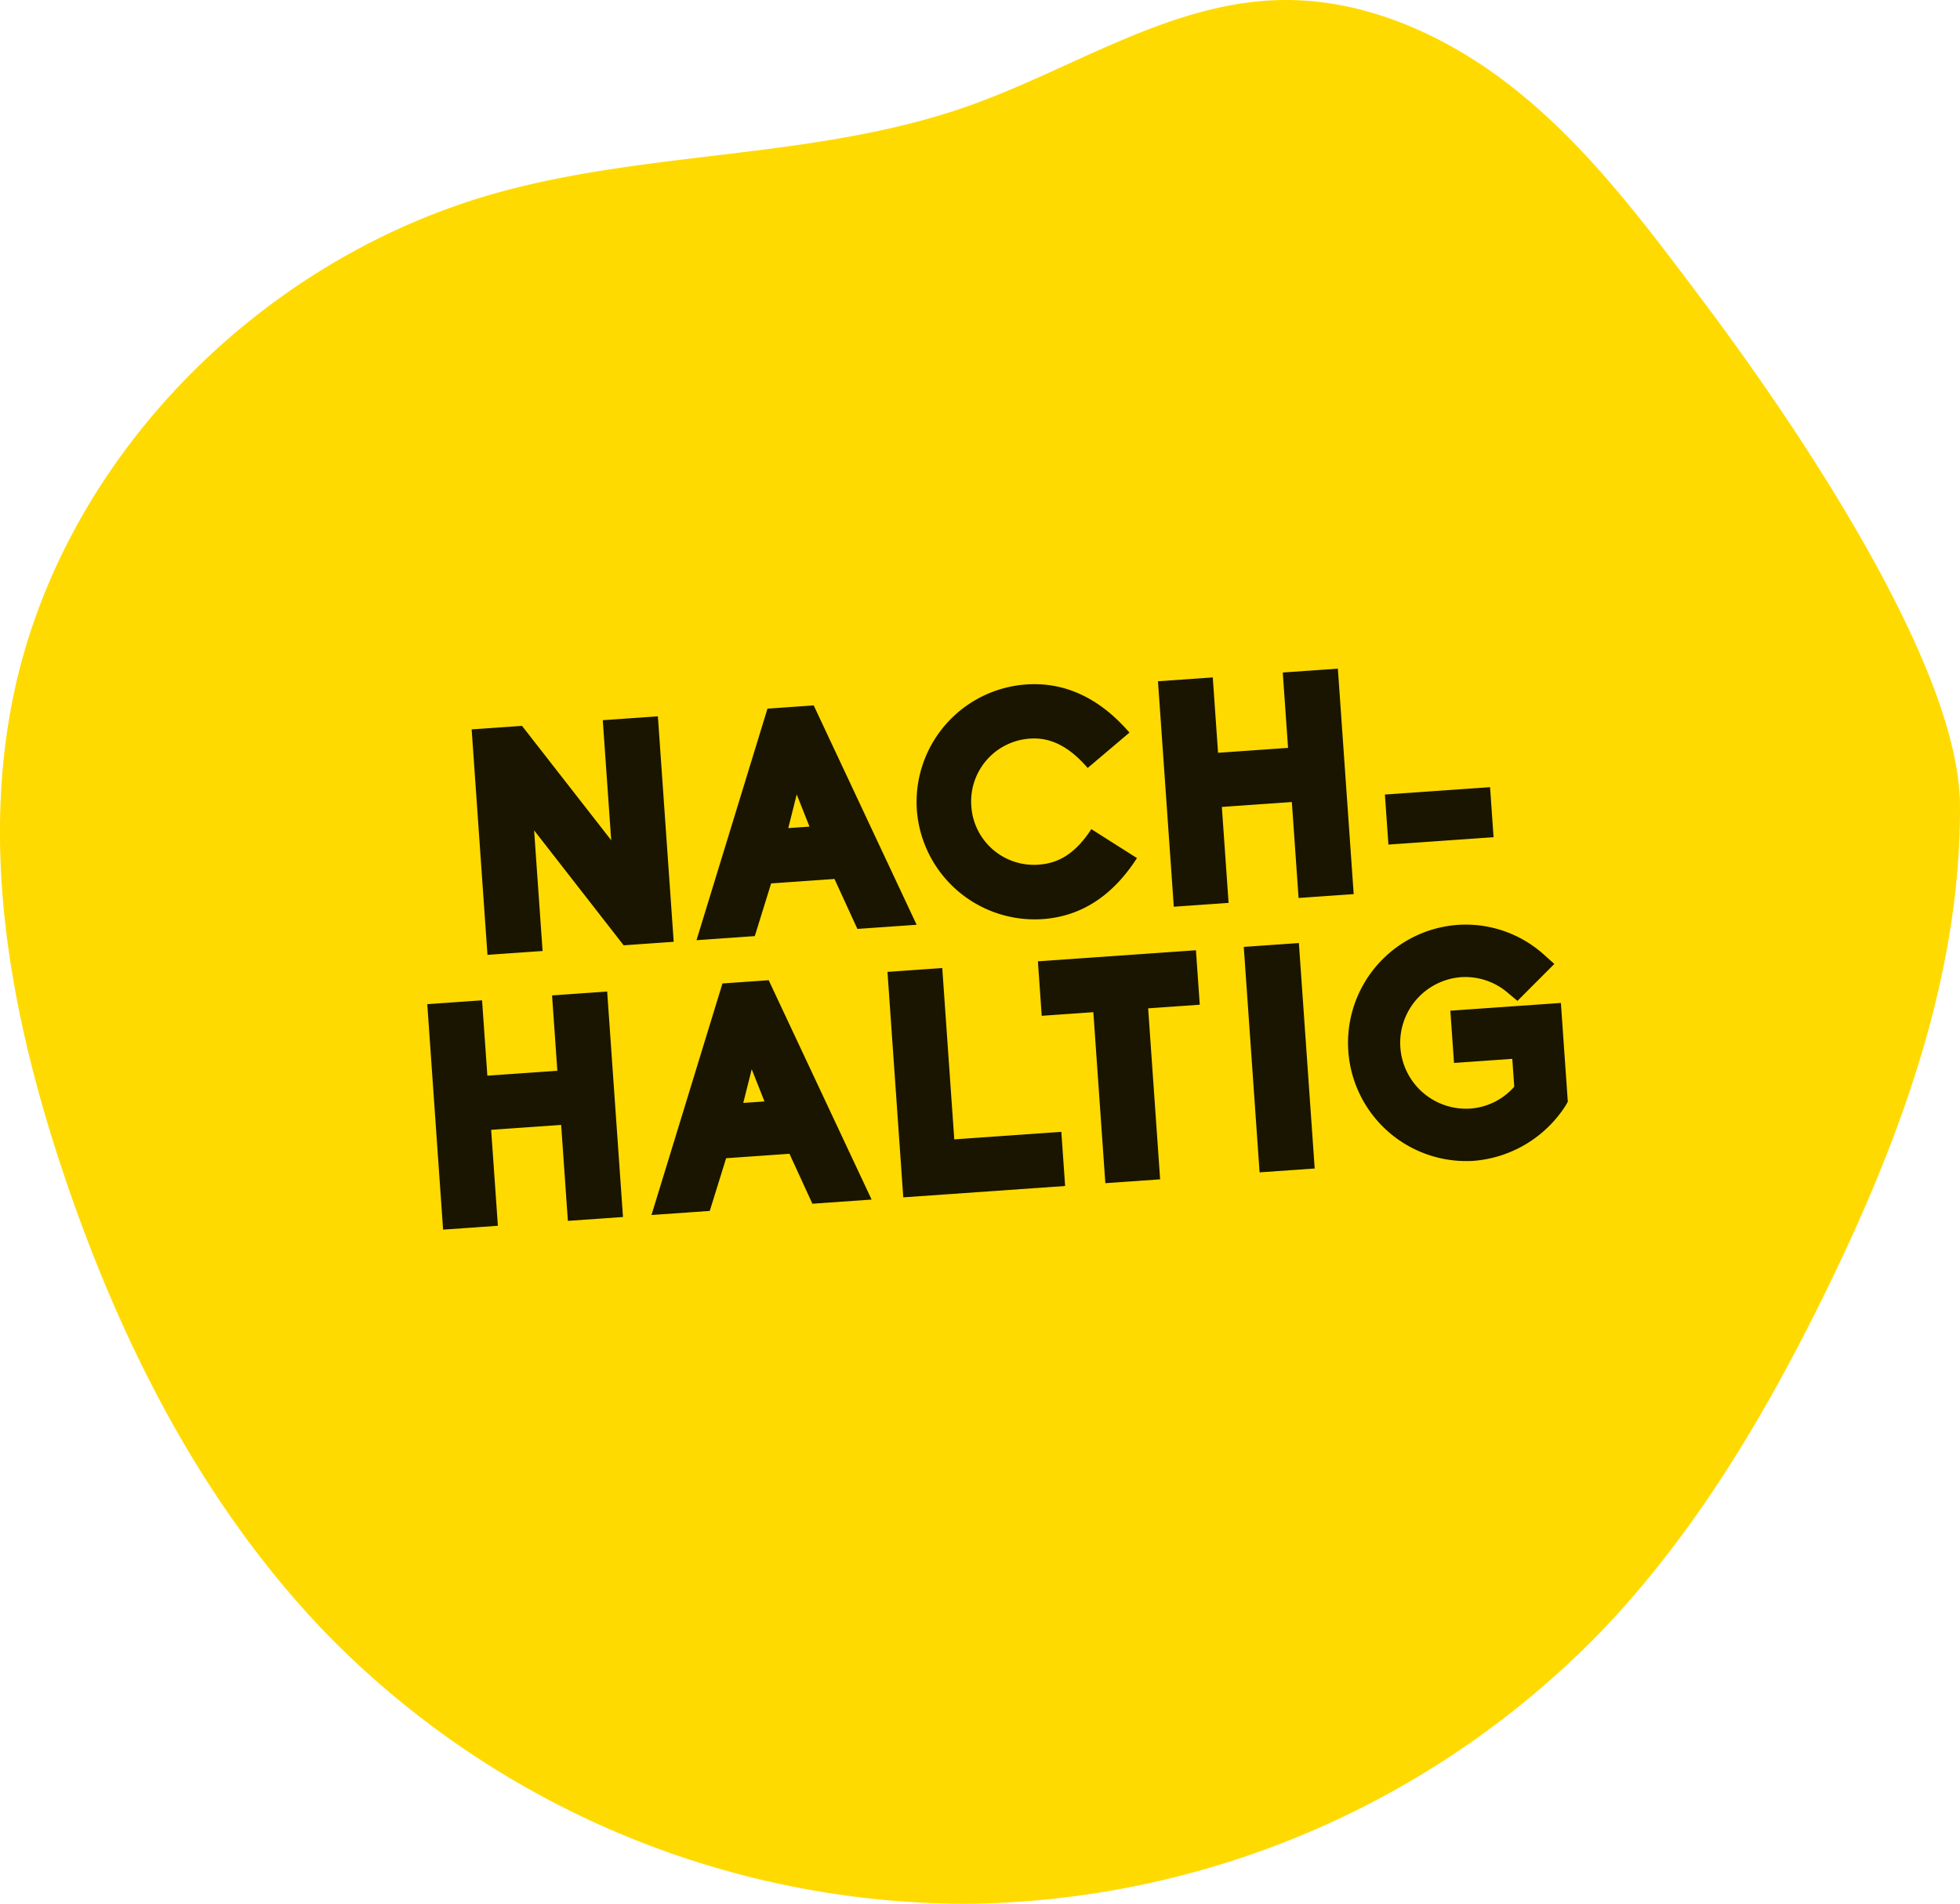
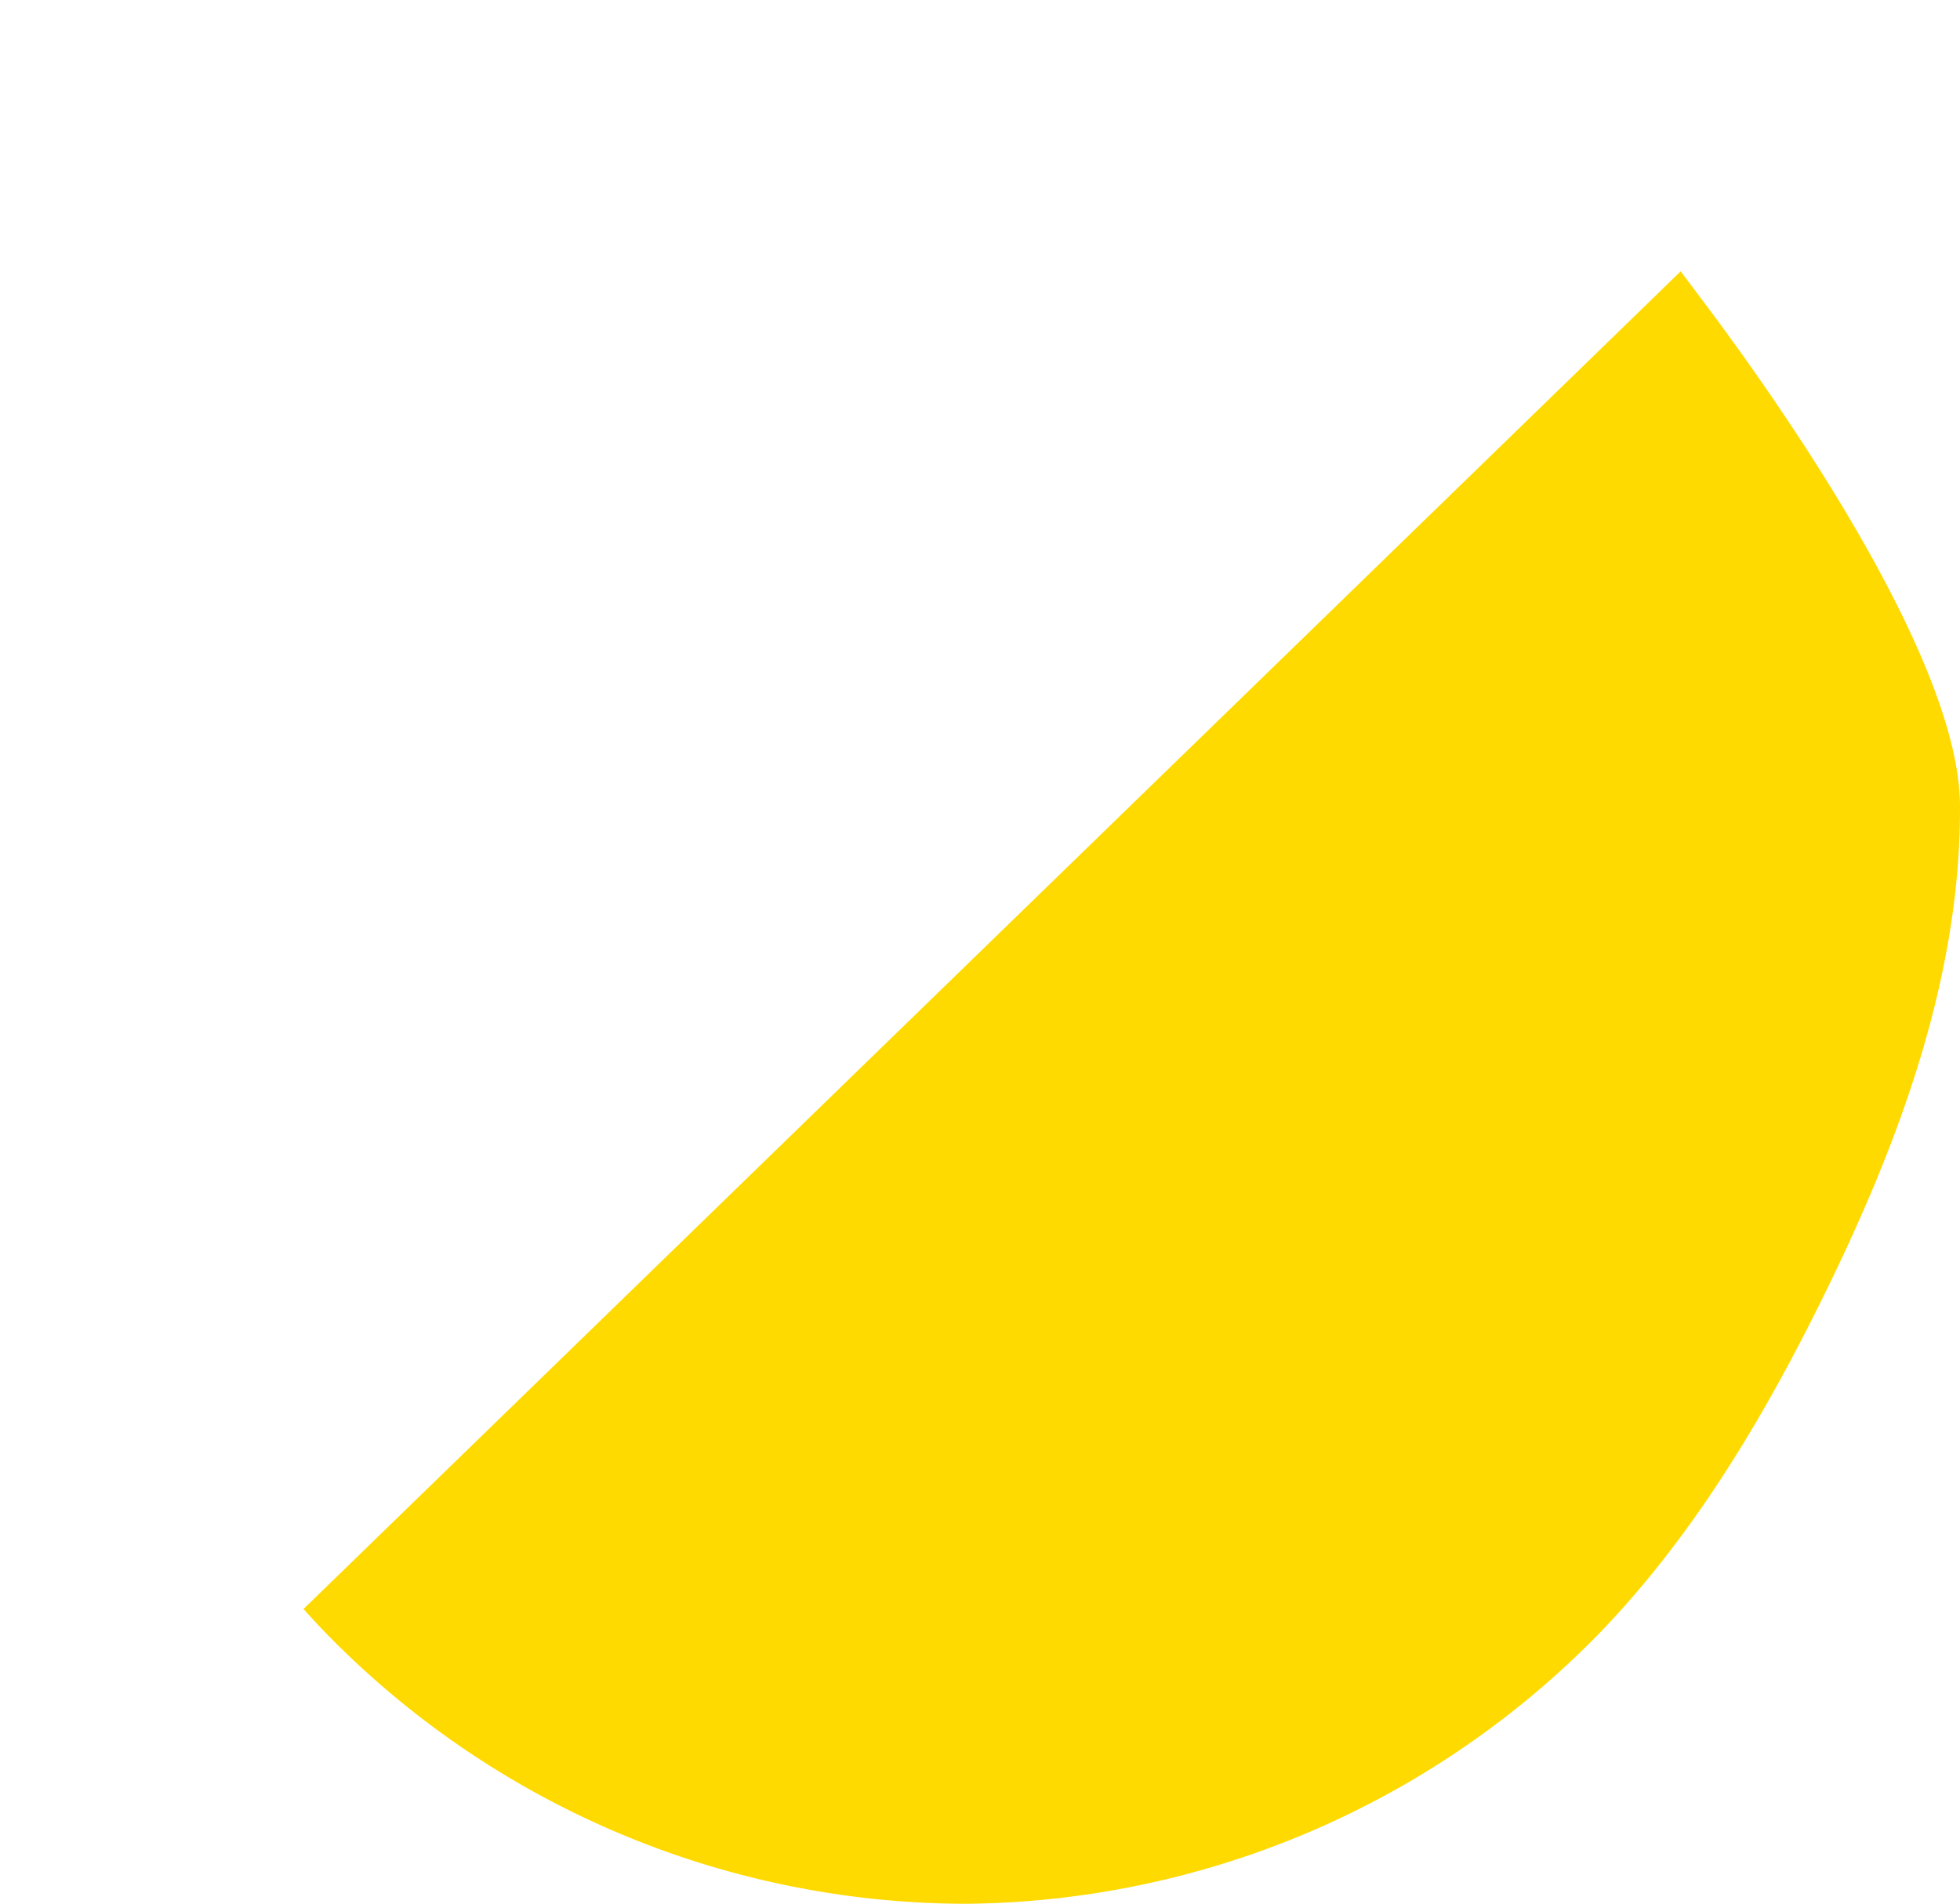
<svg xmlns="http://www.w3.org/2000/svg" width="253.219" height="246" viewBox="0 0 253.219 246">
  <defs>
    <clipPath id="clip-path">
-       <path id="Pfad_717" data-name="Pfad 717" d="M0,122.162H253.219v-246H0Z" transform="translate(0 123.838)" fill="#ffda00" />
+       <path id="Pfad_717" data-name="Pfad 717" d="M0,122.162H253.219v-246Z" transform="translate(0 123.838)" fill="#ffda00" />
    </clipPath>
  </defs>
  <g id="Gruppe_815" data-name="Gruppe 815" transform="translate(-1168.993 -1707)">
    <g id="Gruppe_812" data-name="Gruppe 812" transform="translate(1168.993 1707)">
      <g id="Gruppe_808" data-name="Gruppe 808" transform="translate(0 0)" clip-path="url(#clip-path)">
        <g id="Gruppe_807" data-name="Gruppe 807" transform="translate(0 0)">
          <path id="Pfad_716" data-name="Pfad 716" d="M108.894,18.83C101.995,9.65,95.008.375,86.133-6.911s-19.962-12.5-31.44-12.161c-14.124.419-26.547,8.917-39.862,13.641C-4.563,1.452-25.932.29-45.78,5.721c-30.987,8.476-57.051,34.662-63.1,66.213-3.88,20.26.189,41.269,6.766,60.822,7.342,21.817,18.039,42.886,34.06,59.417a115.684,115.684,0,0,0,82.442,34.739,115.69,115.69,0,0,0,82.2-35.317c12.074-12.634,21.094-27.874,28.79-43.563,9.7-19.765,17.574-41.06,17.451-63.074-.119-21.619-30.24-61.209-33.935-66.128" transform="translate(110.388 19.088)" fill="#ffda00" />
        </g>
      </g>
    </g>
-     <path id="Pfad_721" data-name="Pfad 721" d="M-46.883,0h6.478V-29.192h-7.134v15.539L-57.994-29.192h-6.519V0h7.134V-15.621Zm30.258,0h7.667L-20.233-29.192h-5.986L-37.453,0h7.544l2.583-6.642h8.2Zm-5.248-13.612H-24.62l1.394-4.264ZM7.319-6.642A8.1,8.1,0,0,1-.84-14.8,8.128,8.128,0,0,1,7.319-22.96c2.542,0,4.879,1.23,7.175,4.305l5.7-4.182c-3.649-4.879-8.036-7.134-12.874-7.134A15.223,15.223,0,0,0-7.892-14.8,15.258,15.258,0,0,0,7.319.41c4.756,0,9.061-2.132,12.71-7.011l-5.617-4.141C12.116-7.708,9.861-6.642,7.319-6.642ZM40.487,0h7.134V-29.192H40.487v9.758H31.426v-9.758H24.333V0h7.093V-12.423h9.061ZM66.154-12.546H52.542v6.478H66.154ZM-56.559,35h7.134V5.808h-7.134v9.758H-65.62V5.808h-7.093V35h7.093V22.577h9.061Zm31.652,0h7.667L-28.515,5.808H-34.5L-45.735,35h7.544l2.583-6.642h8.2Zm-5.248-13.612H-32.9l1.394-4.264ZM-13.141,35H7.811V27.989H-6.047V5.808h-7.093Zm26.158,0H20.11V12.86h6.683V5.808H6.334V12.86h6.683Zm19.967,0h7.134V5.808H32.984Zm27.675.451A15.577,15.577,0,0,0,73,29.178l.328-.492V15.894H59.019v6.765h7.544v3.608a8.344,8.344,0,0,1-5.9,2.419,8.508,8.508,0,0,1,0-17.015,8.416,8.416,0,0,1,5.9,2.419l1.189,1.148,5.084-4.428L71.483,9.416a15.1,15.1,0,0,0-10.824-4.51,15.273,15.273,0,0,0,0,30.545Z" transform="matrix(0.998, -0.07, 0.07, 0.998, 1296.355, 1825.867)" opacity="0.9" />
  </g>
</svg>